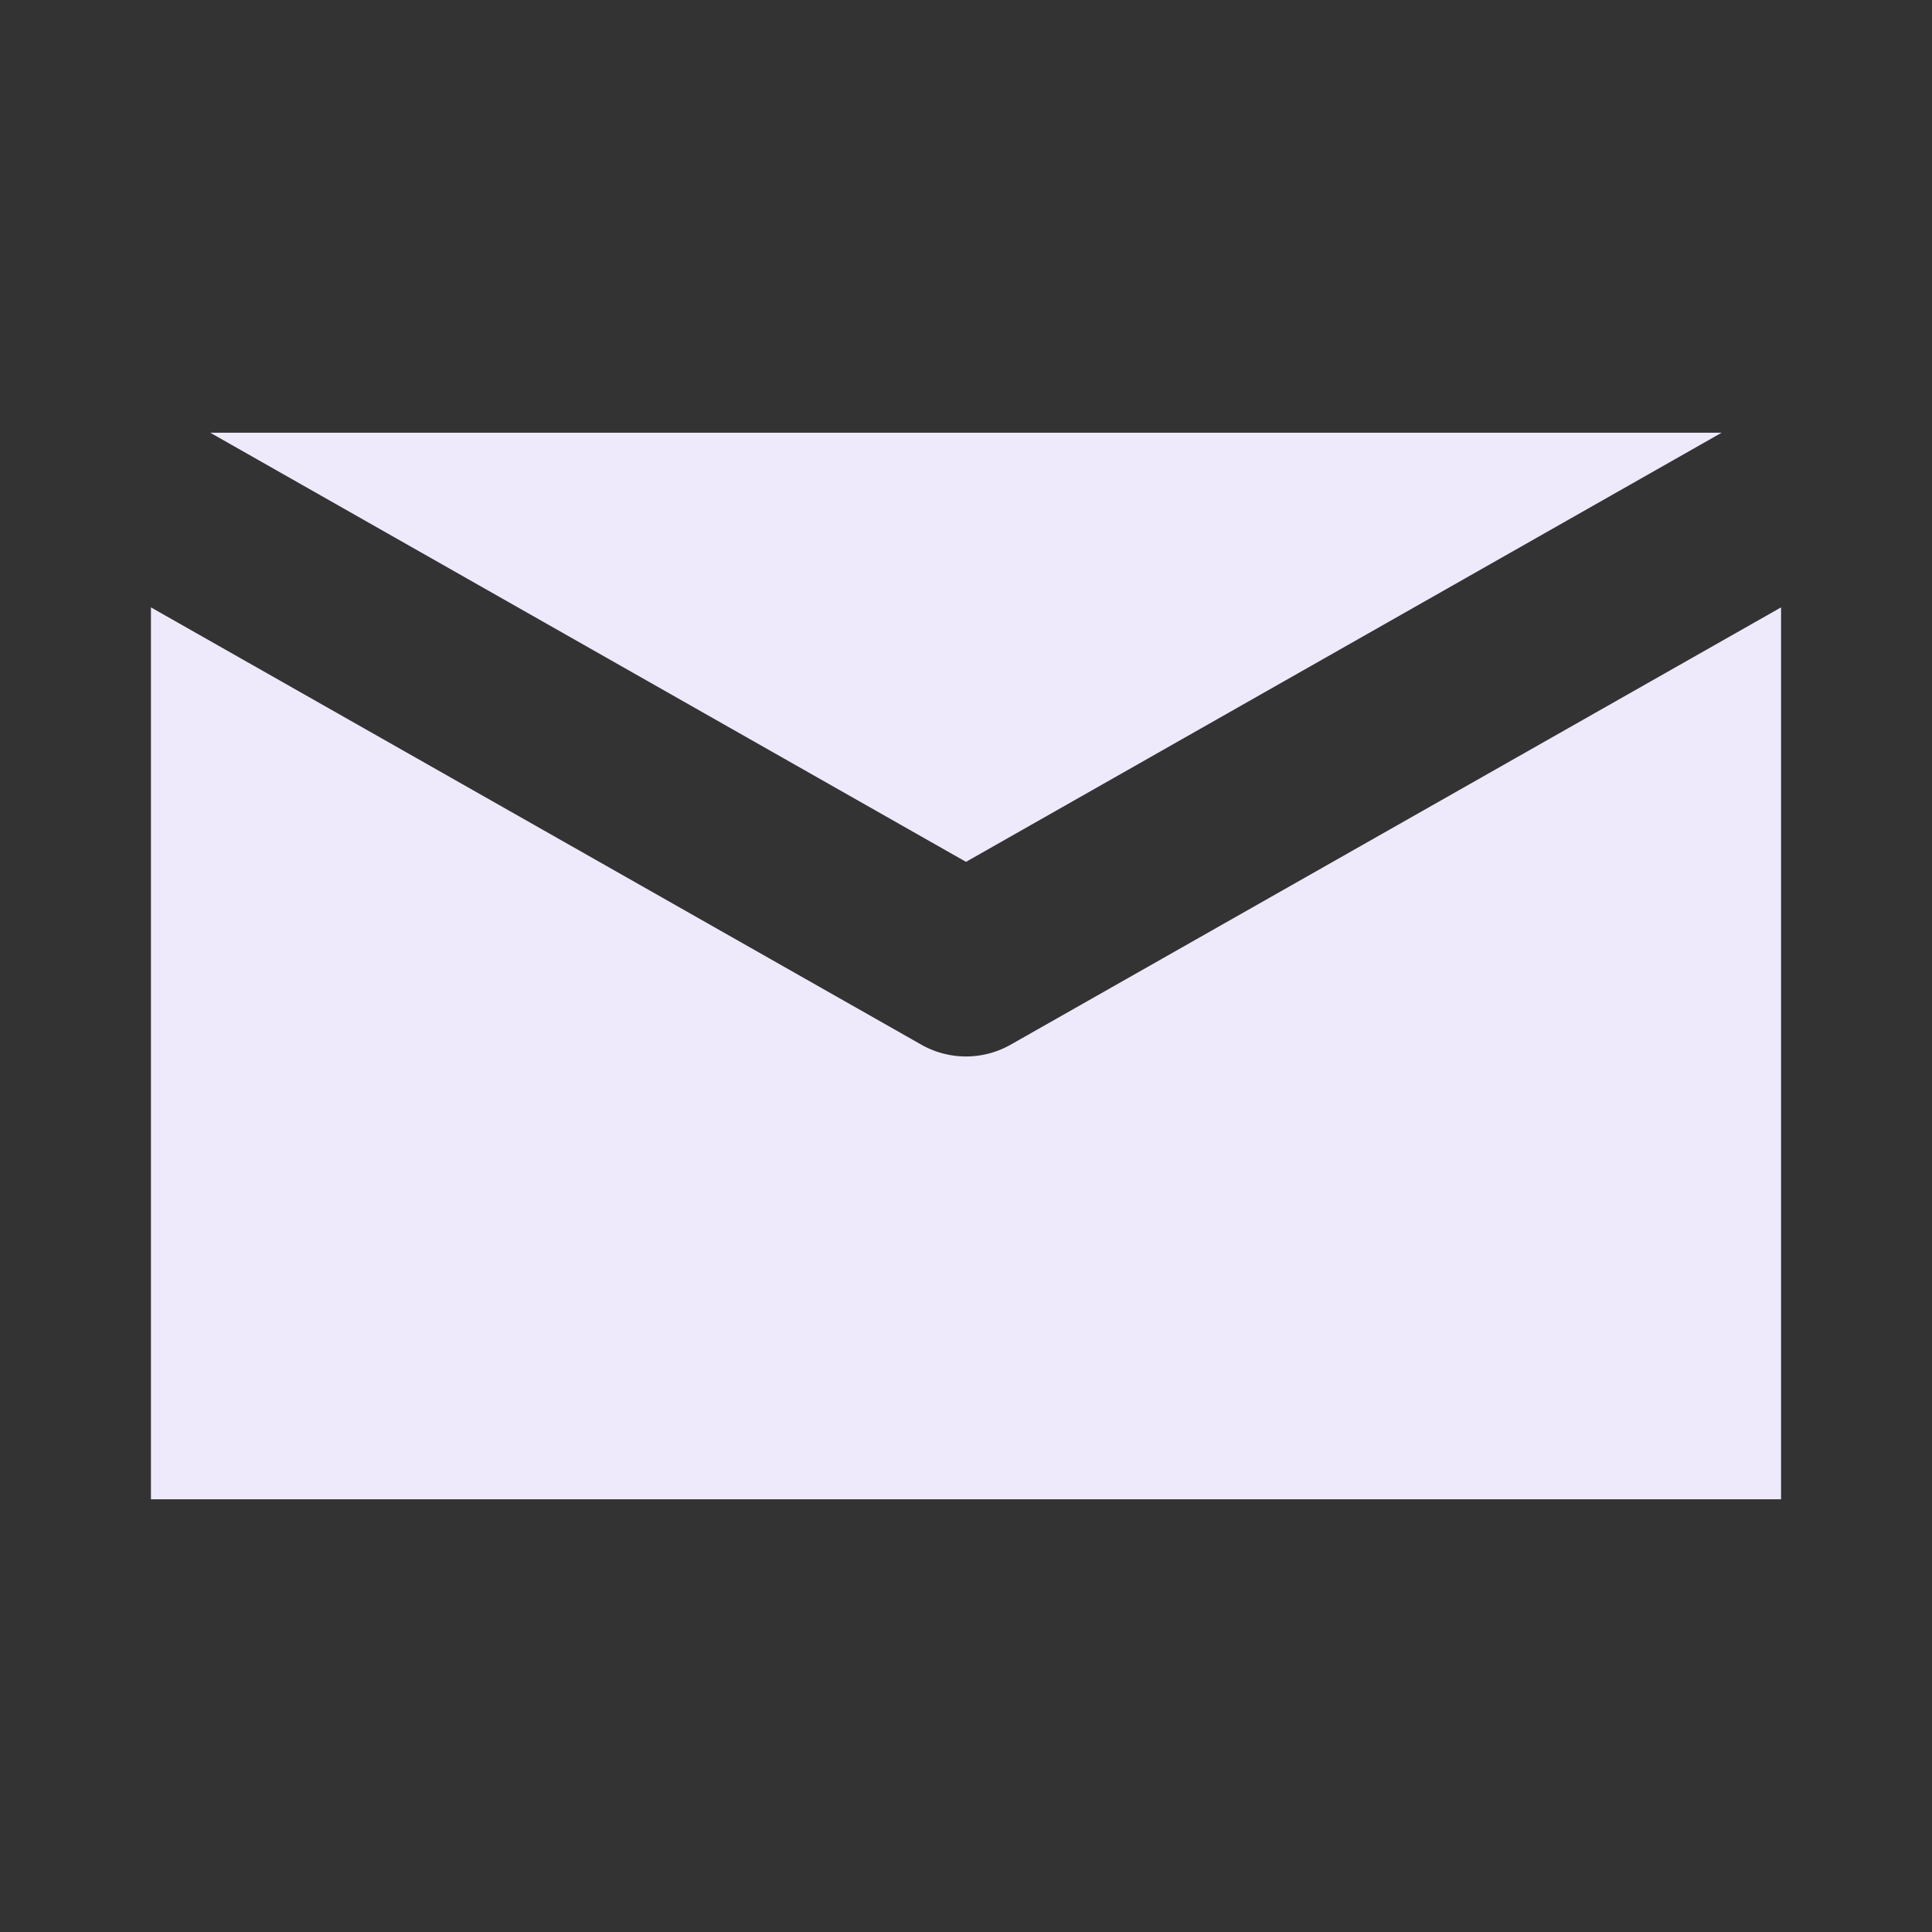
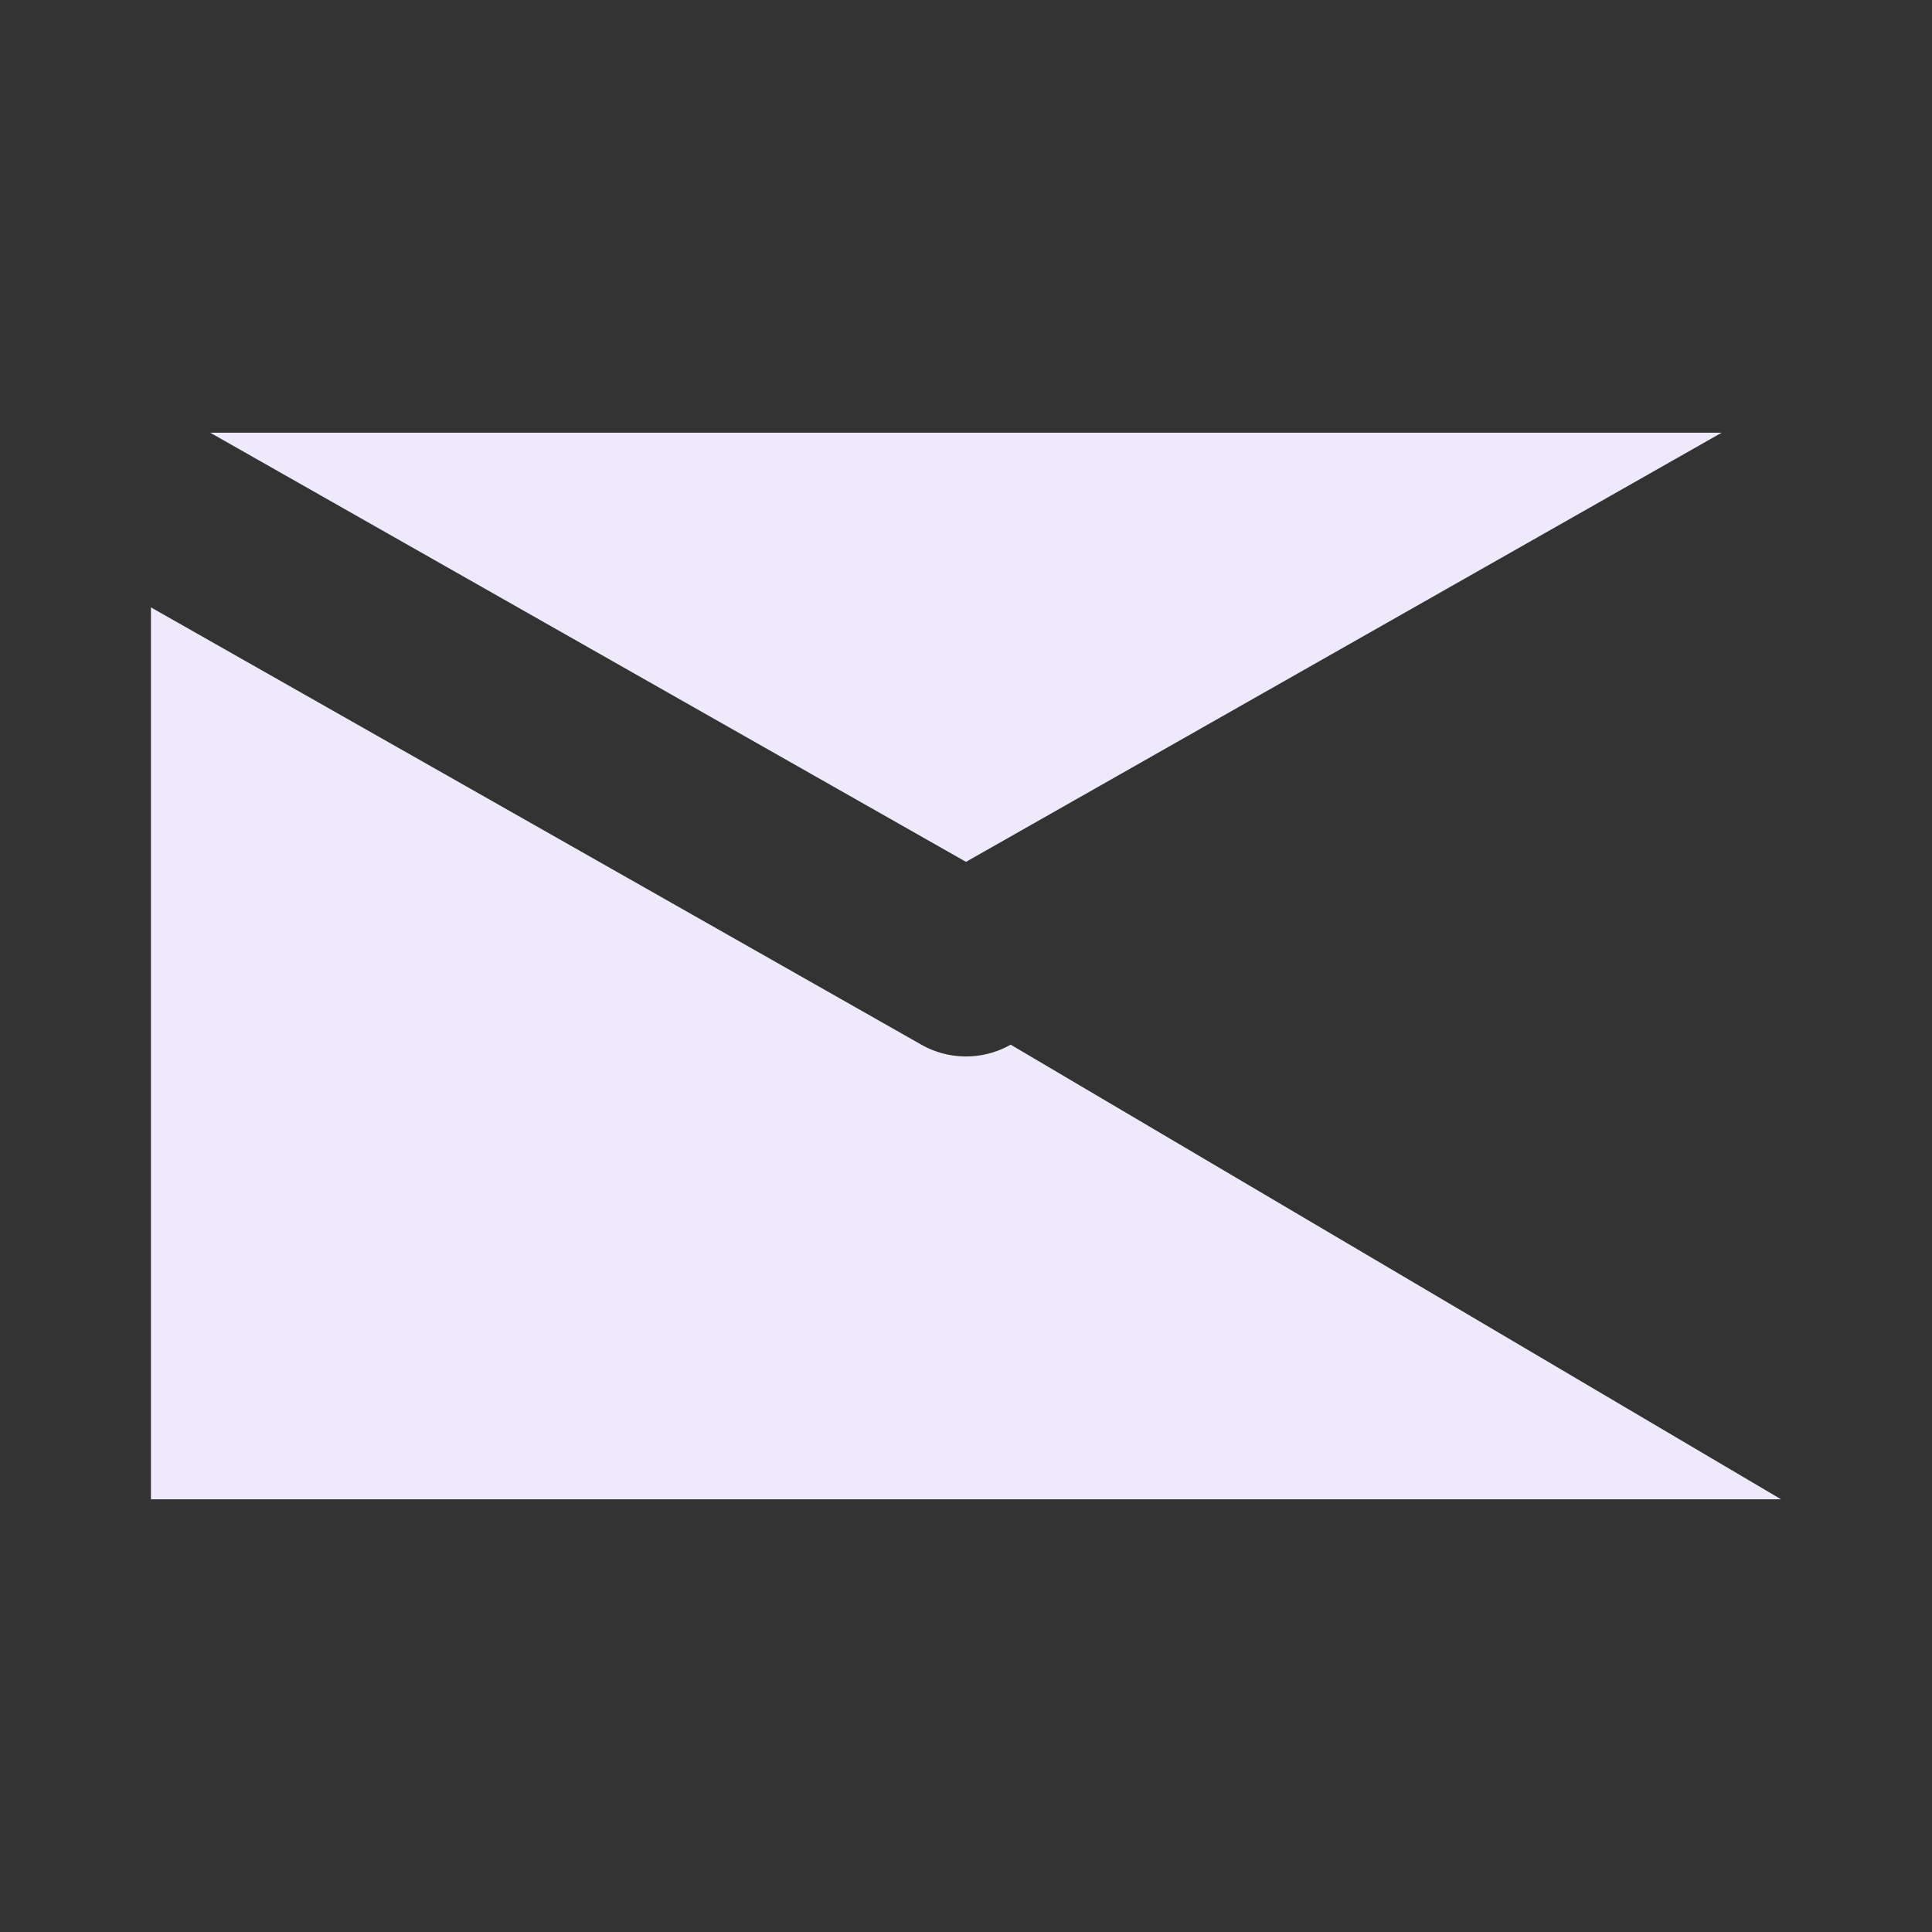
<svg xmlns="http://www.w3.org/2000/svg" viewBox="0 0 32 32">
  <rect x="0" y="0" width="32" height="32" fill="#333333" stroke="none" />
-   <path fill="#EFE9FC" d="M28.516 7.167H3.482L16 14.275zM16.74 17.303a1.5 1.5 0 0 1-1.48 0L2.5 10.06v14.773h27V10.06z" />
+   <path fill="#EFE9FC" d="M28.516 7.167H3.482L16 14.275zM16.74 17.303a1.5 1.5 0 0 1-1.48 0L2.5 10.06v14.773h27z" />
</svg>